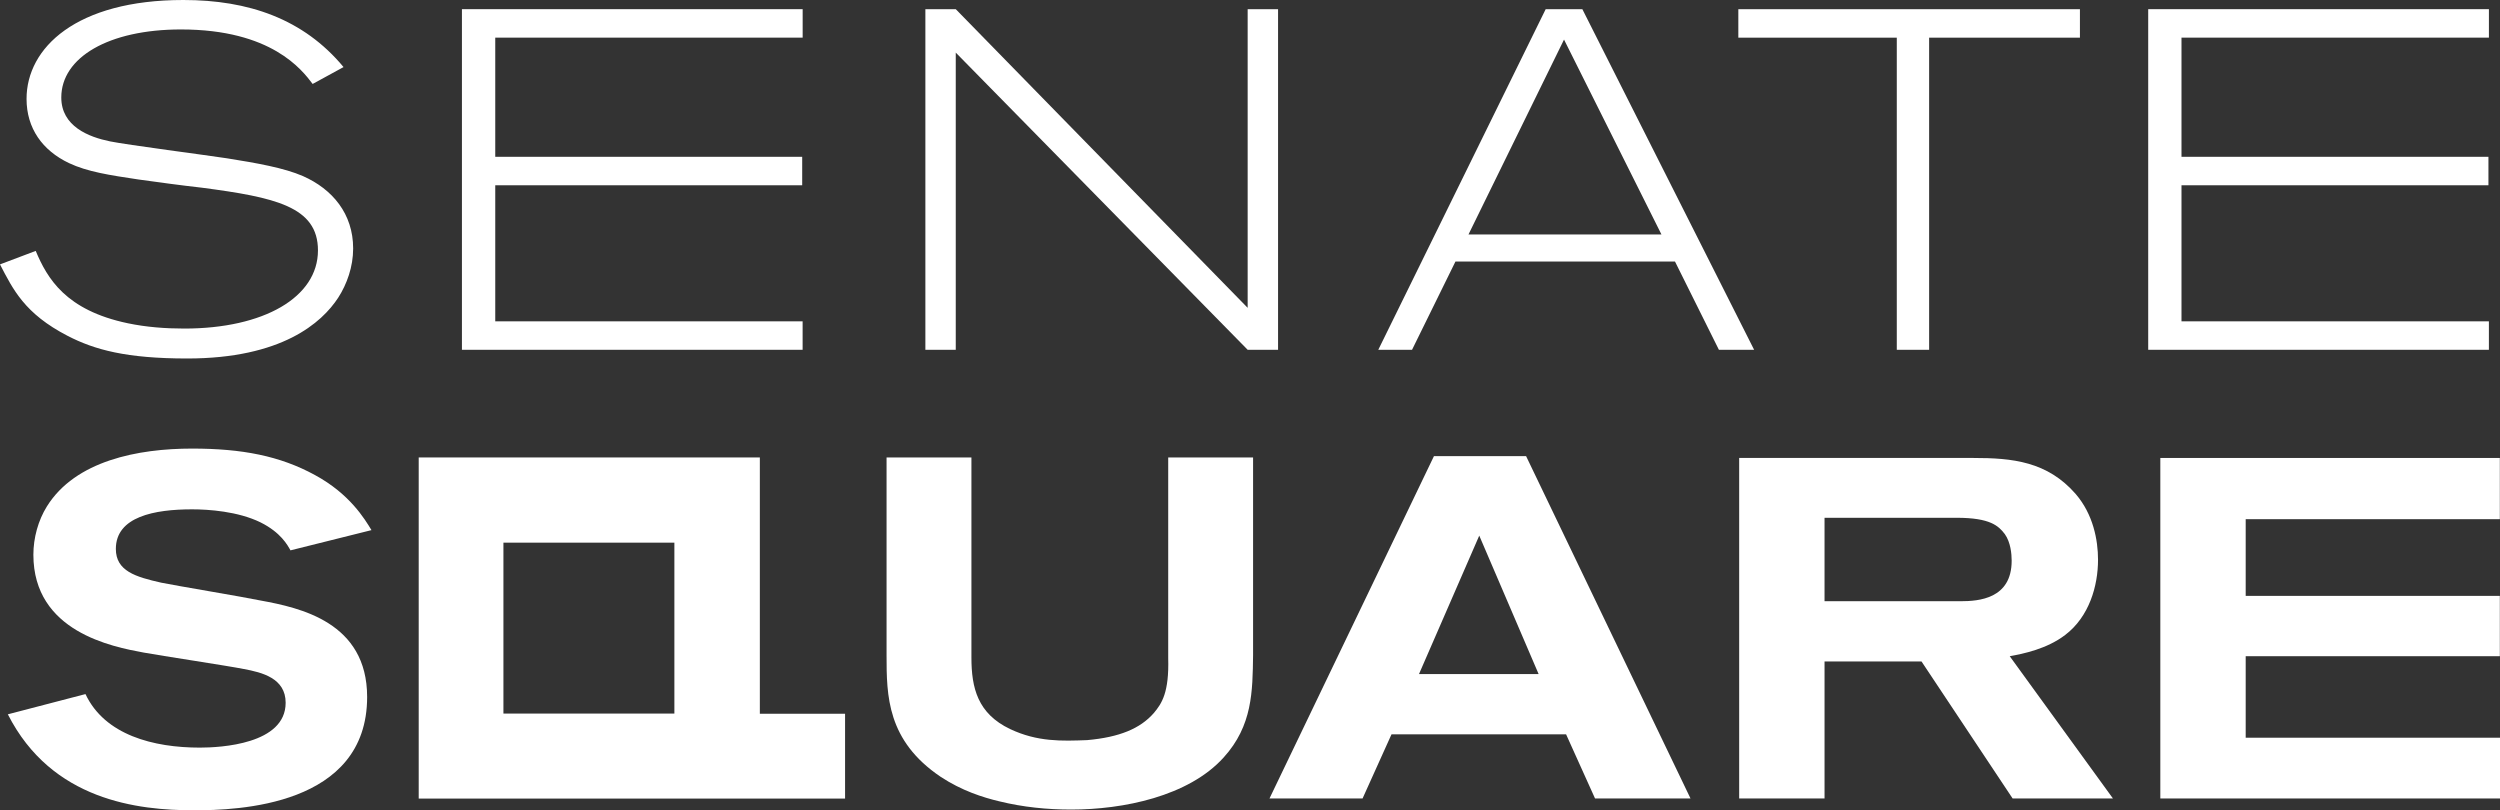
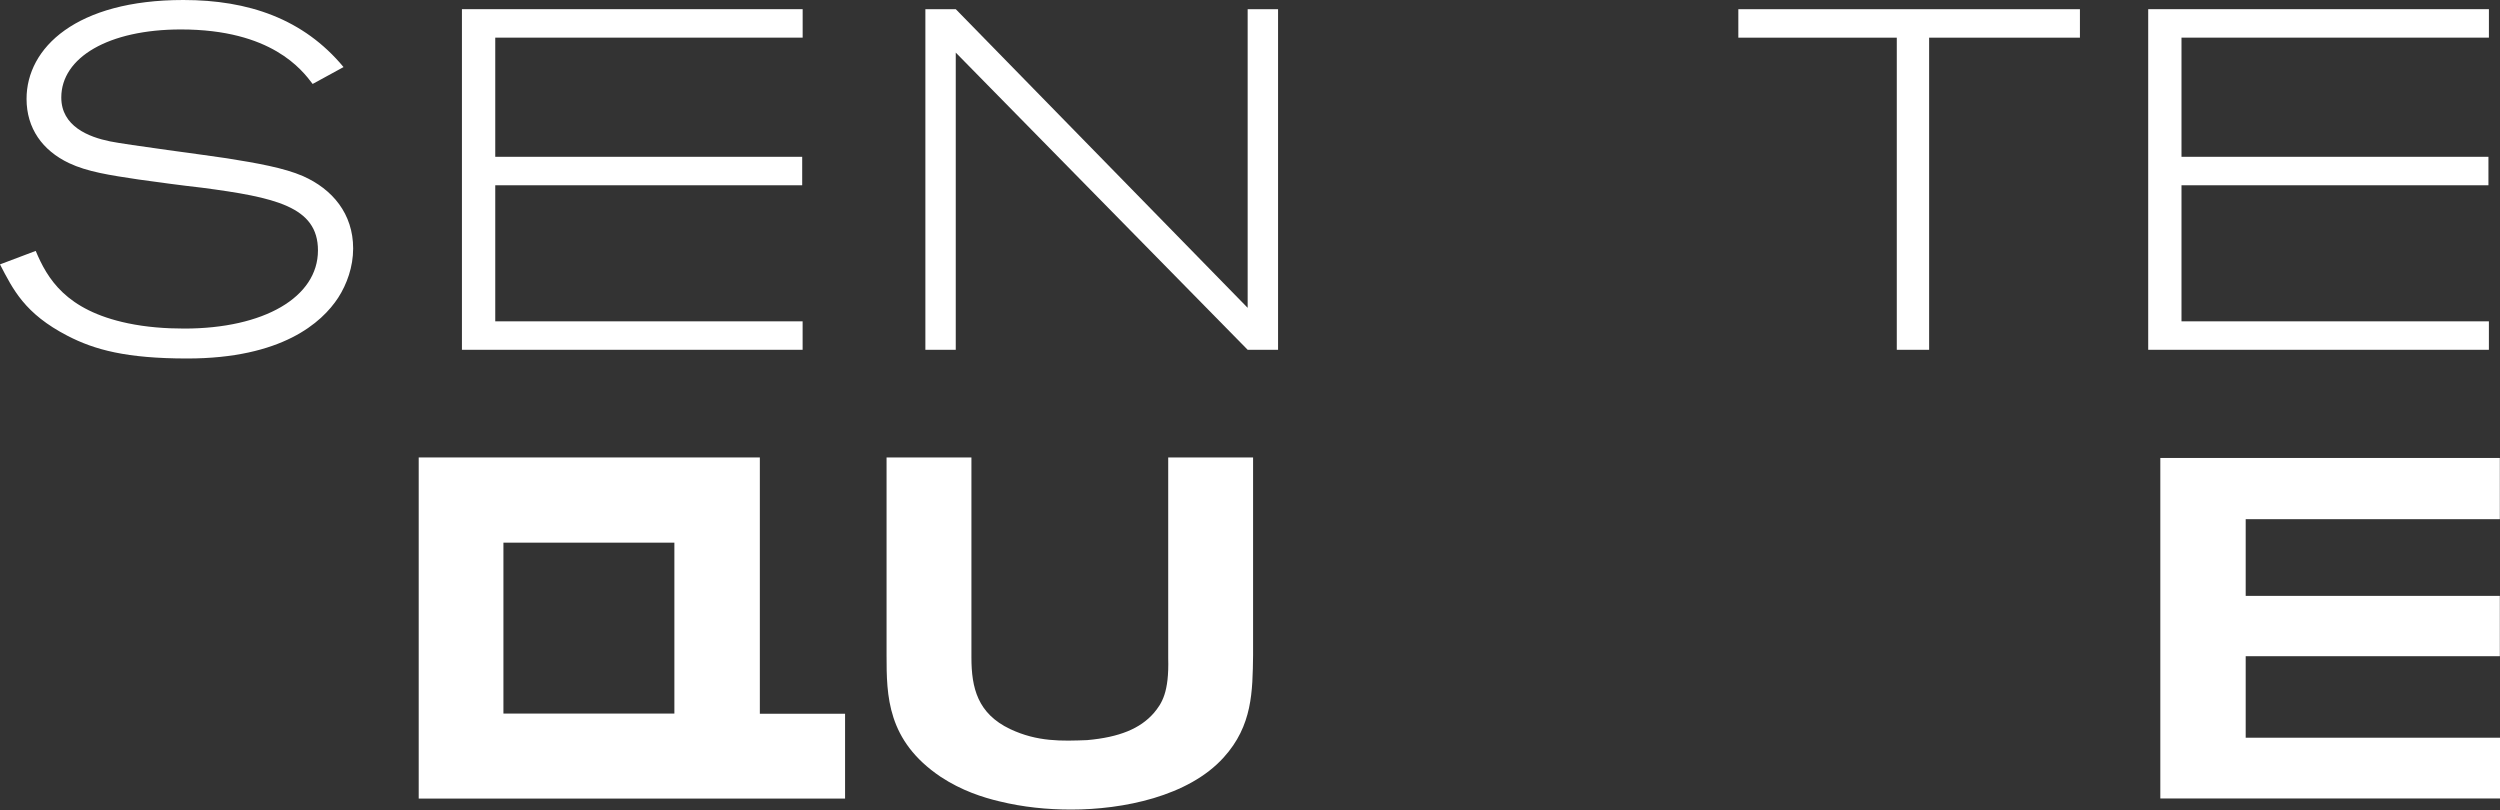
<svg xmlns="http://www.w3.org/2000/svg" id="Layer_1" viewBox="0 0 1248.487 404.656">
  <rect x="0" y="0" width="1248.487" height="404.656" fill="#333333" stroke="none" />
  <defs>
    <style>.cls-1{fill:#fff;}</style>
  </defs>
  <path class="cls-1" d="M379.461,356.443v-127.994h-170.36v170.356h212.924v-42.362h-42.564ZM336.783,356.354h-85.375v-85.355h85.375v85.355Z" />
-   <path class="cls-1" d="M42.688,346.624c9.631,20.466,33.96,26.732,57.084,26.732,10.361,0,42.88-1.688,42.88-22.4,0-12.286-11.812-15.167-20.964-16.864-6.996-1.431-41.908-6.73-49.861-8.19-15.655-2.891-55.155-10.351-55.155-48.885,0-8.437,2.403-17.121,6.74-24.097,14.229-22.873,45.544-28.902,72.507-28.902,24.808,0,43.837,3.611,61.426,13.252,17.338,9.404,24.797,21.916,28.172,27.472l-40.457,10.104c-1.461-2.644-4.815-8.92-14.95-13.973-11.308-5.536-26.016-6.513-34.192-6.513-18.778,0-38.06,3.641-38.06,19.765,0,11.062,9.888,13.973,22.637,16.854,6.996,1.45,41.691,7.233,49.614,8.91,19.765,3.612,53.241,10.845,53.241,48.174,0,54.677-65.018,56.591-86.466,56.591-27.93,0-71.052-4.806-92.963-47.928l38.765-10.104Z" />
-   <path class="cls-1" d="M868.533,228.706h117.05c19.262,0,36.841,1.677,51.065,18.058,8.669,10.115,11.096,22.893,11.096,32.77,0,13.006-4.351,28.399-16.395,37.556-9.143,6.996-20.954,9.404-27.703,10.618l51.549,71.047h-50.103l-45.499-68.423h-48.426v68.423h-42.633v-170.05ZM911.166,300.247h67.914c9.152,0,25.538-1.204,25.538-20.239,0-3.365-.503-9.147-3.385-13.232-3.128-4.105-7.223-8.2-24.078-8.2h-65.99v41.672Z" />
  <path class="cls-1" d="M1078.857,228.706h169.547v30.57h-126.918v38.306h126.918v30.126h-126.918v40.704h127.002v30.343h-169.63v-170.05Z" />
-   <path class="cls-1" d="M762.115,227.778h-46.003l-82.138,170.977h46.482l14.461-32.04h87.176l14.461,32.04h47.681l-82.119-170.977ZM708.642,336.619l30.091-69.133,29.648,69.133h-59.739Z" />
  <path class="cls-1" d="M442.738,228.449h42.387v99.96c0,15.186,3.143,27.945,19.271,35.652,13.726,6.503,26.006,6.029,38.533,5.546,16.143-1.431,26.505-5.783,33.244-13.479,4.09-4.845,7.702-10.361,7.223-27.462v-100.216h42.382v98.756c-.257,18.078-.257,35.168-14.688,51.065-17.579,19.499-50.345,26.021-76.114,26.021-12.024,0-24.092-1.204-35.889-4.105-8.185-1.934-18.788-5.299-29.381-12.285-26.746-18.048-26.968-40.457-26.968-60.696v-98.756Z" />
  <path class="cls-1" d="M17.831,125.3c5.787,13.731,14.945,29.628,46.018,36.14,9.152,1.924,18.798,2.645,28.192,2.645,39.746,0,66.745-15.65,66.745-39.032,0-21.926-21.447-26.5-58.061-31.328-10.608-1.201-21.206-2.642-31.577-4.09-14.446-2.166-25.538-3.853-34.695-8.183-13.242-6.276-21.196-17.36-21.196-32.053C13.257,23.86,38.074,0,91.557,0c32.538,0,59.995,9.394,80.007,33.496l-15.428,8.43c-5.299-6.989-20.48-27.217-65.773-27.217-36.14,0-59.753,13.97-59.753,33.967,0,14.454,13.731,19.753,24.334,21.926,8.185,1.69,48.894,6.989,58.303,8.439,15.176,2.412,28.671,4.813,38.075,8.908,14.693,6.507,25.044,18.798,25.044,36.143,0,9.157-3.123,17.831-7.465,24.575-8.185,12.527-28.192,30.363-75.408,30.363-30.363,0-46.27-4.347-59.754-11.328-21.447-11.086-27.225-23.13-33.737-35.667l17.831-6.735Z" />
  <path class="cls-1" d="M638.256,4.579v170.104h-15.181L477.299,26.268v148.414h-15.171V4.579h15.171l145.775,149.15V4.579h15.181Z" />
-   <path class="cls-1" d="M790.218,4.579l85.78,170.104h-17.589l-21.936-44.084h-109.625l-21.684,44.084h-16.859L771.908,4.579h18.31ZM781.066,19.763l-47.715,97.34h96.378l-48.663-97.34Z" />
  <path class="cls-1" d="M868.113,4.579h170.593v14.217h-75.31v155.887h-16.148V18.796h-79.134V4.579Z" />
  <path class="cls-1" d="M1072.803,4.579h170.143v14.217h-153.521v59.511h153.289v14.217h-153.289v67.949h153.512v14.209h-170.134V4.579Z" />
  <path class="cls-1" d="M230.686,4.579h170.158v14.217h-153.516v59.511h153.284v14.217h-153.284v67.949h153.496v14.209h-170.138V4.579Z" />
</svg>